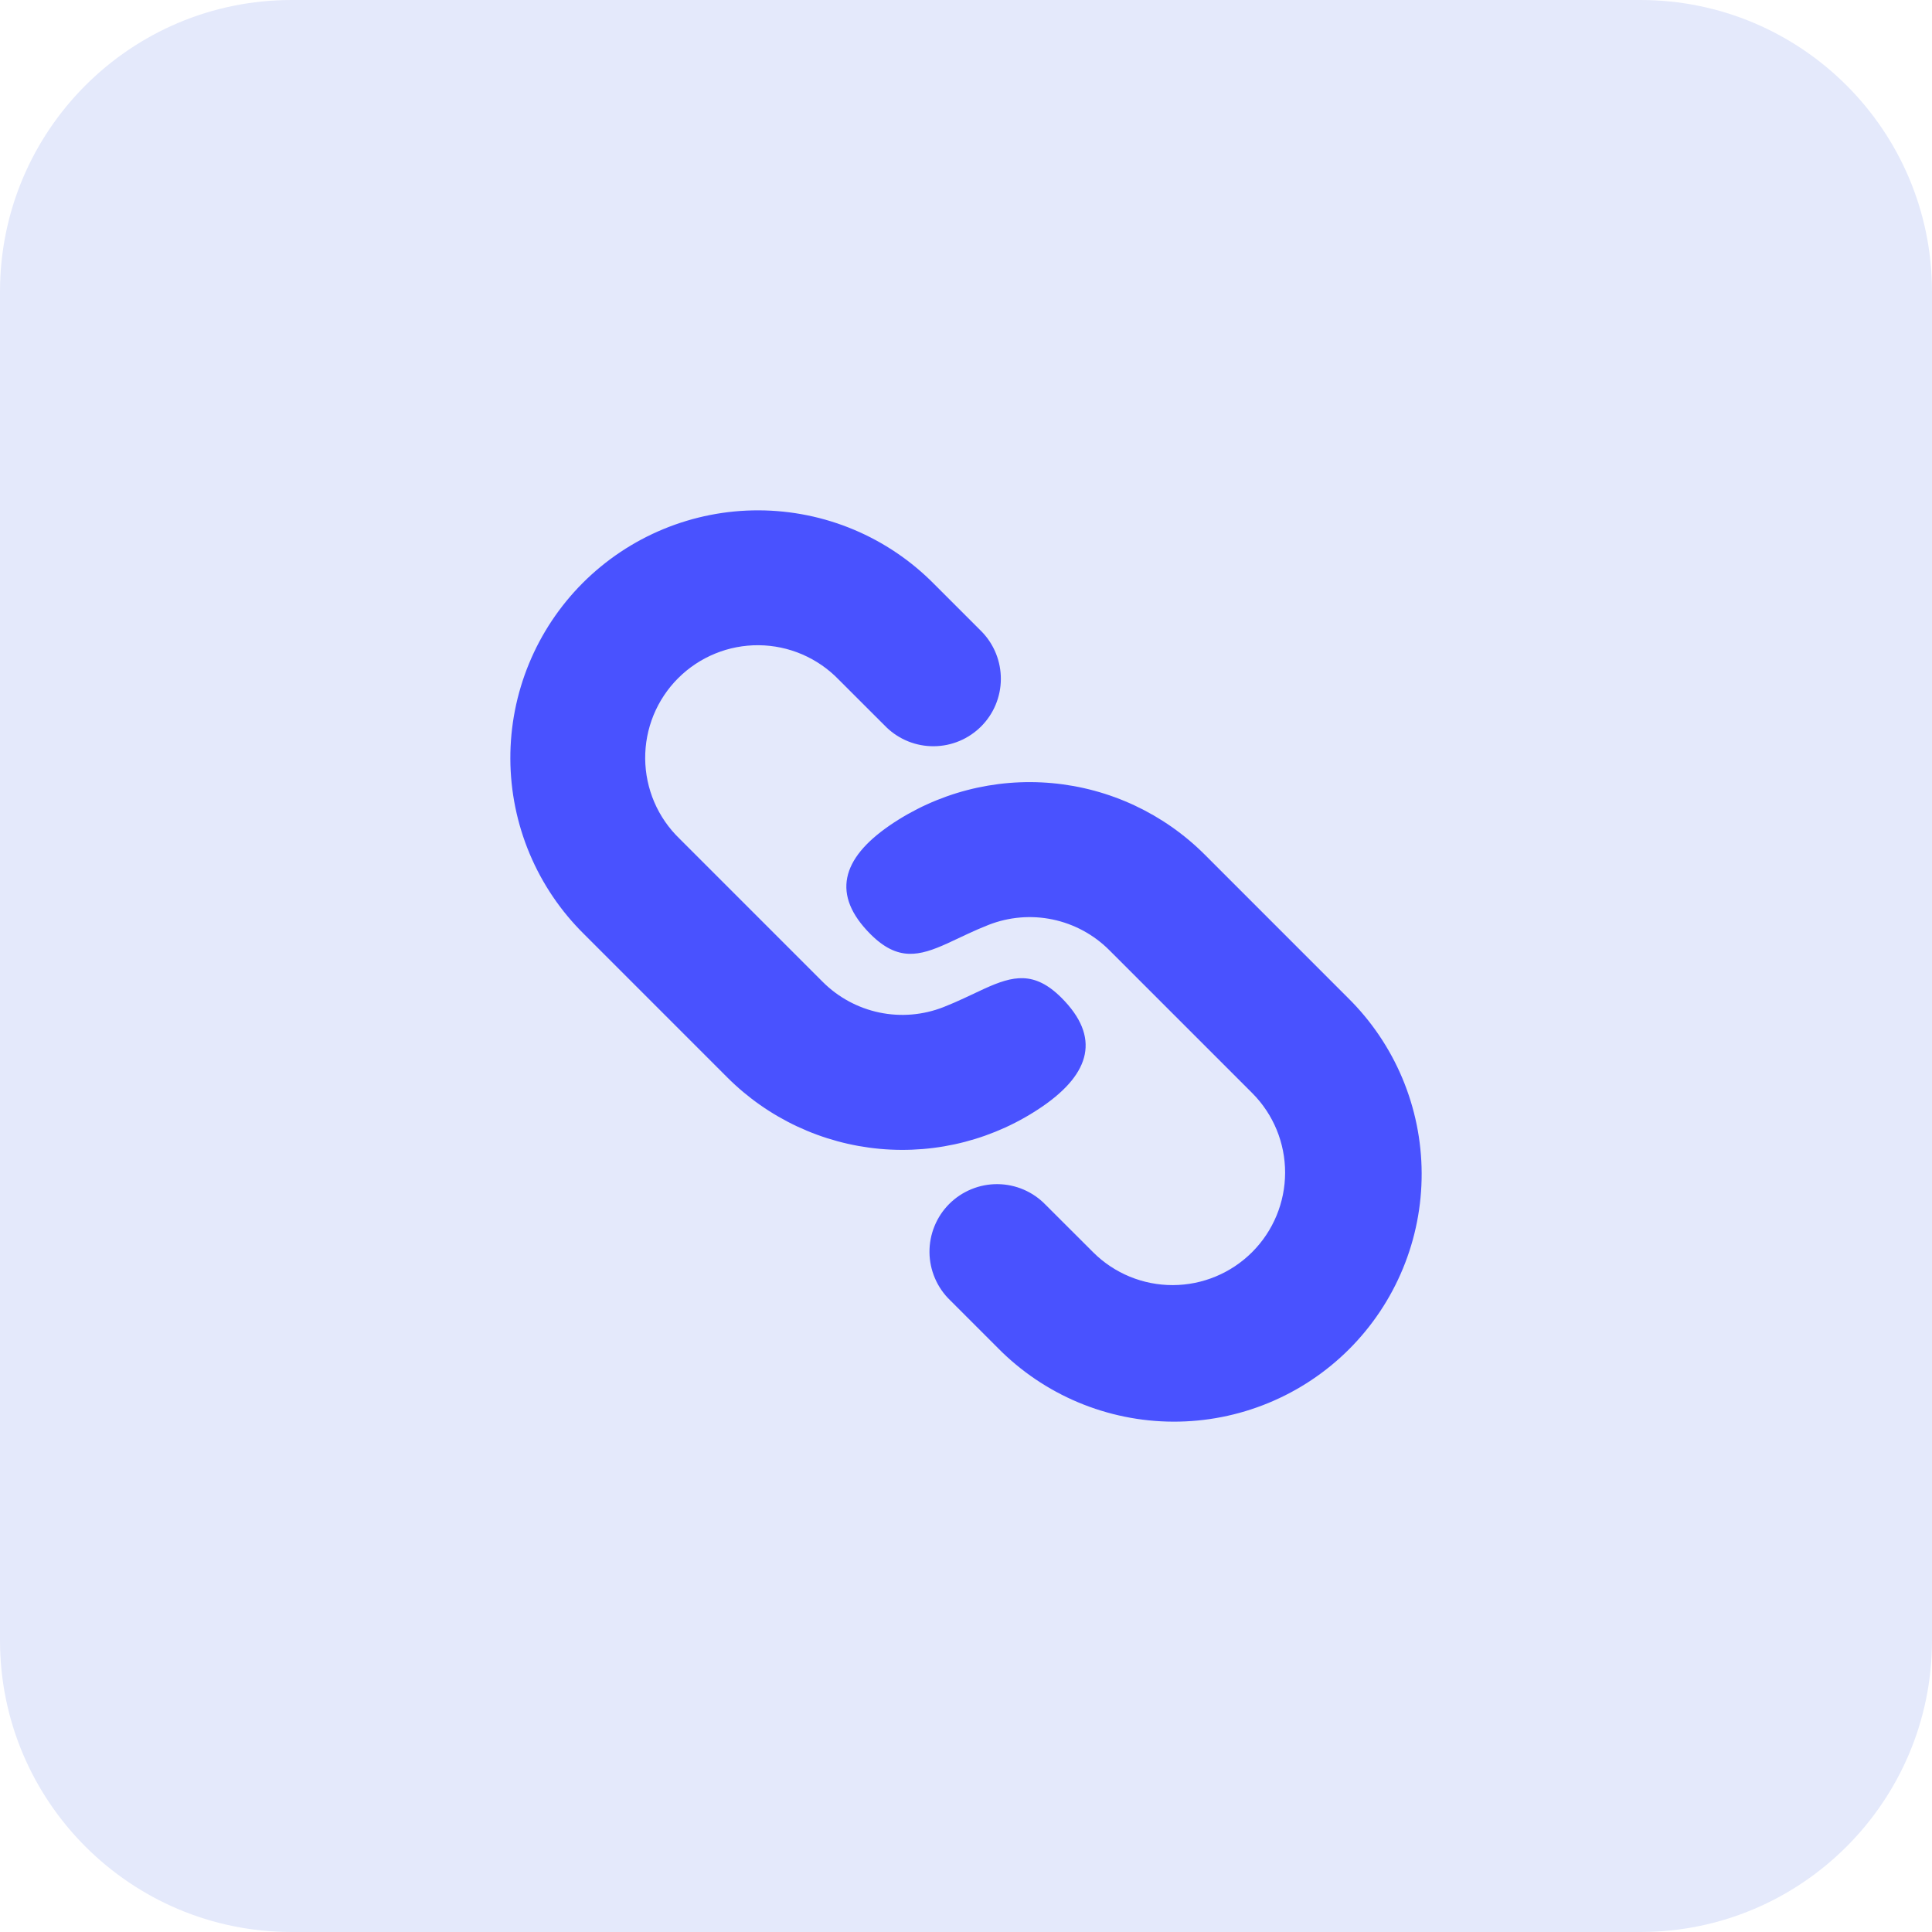
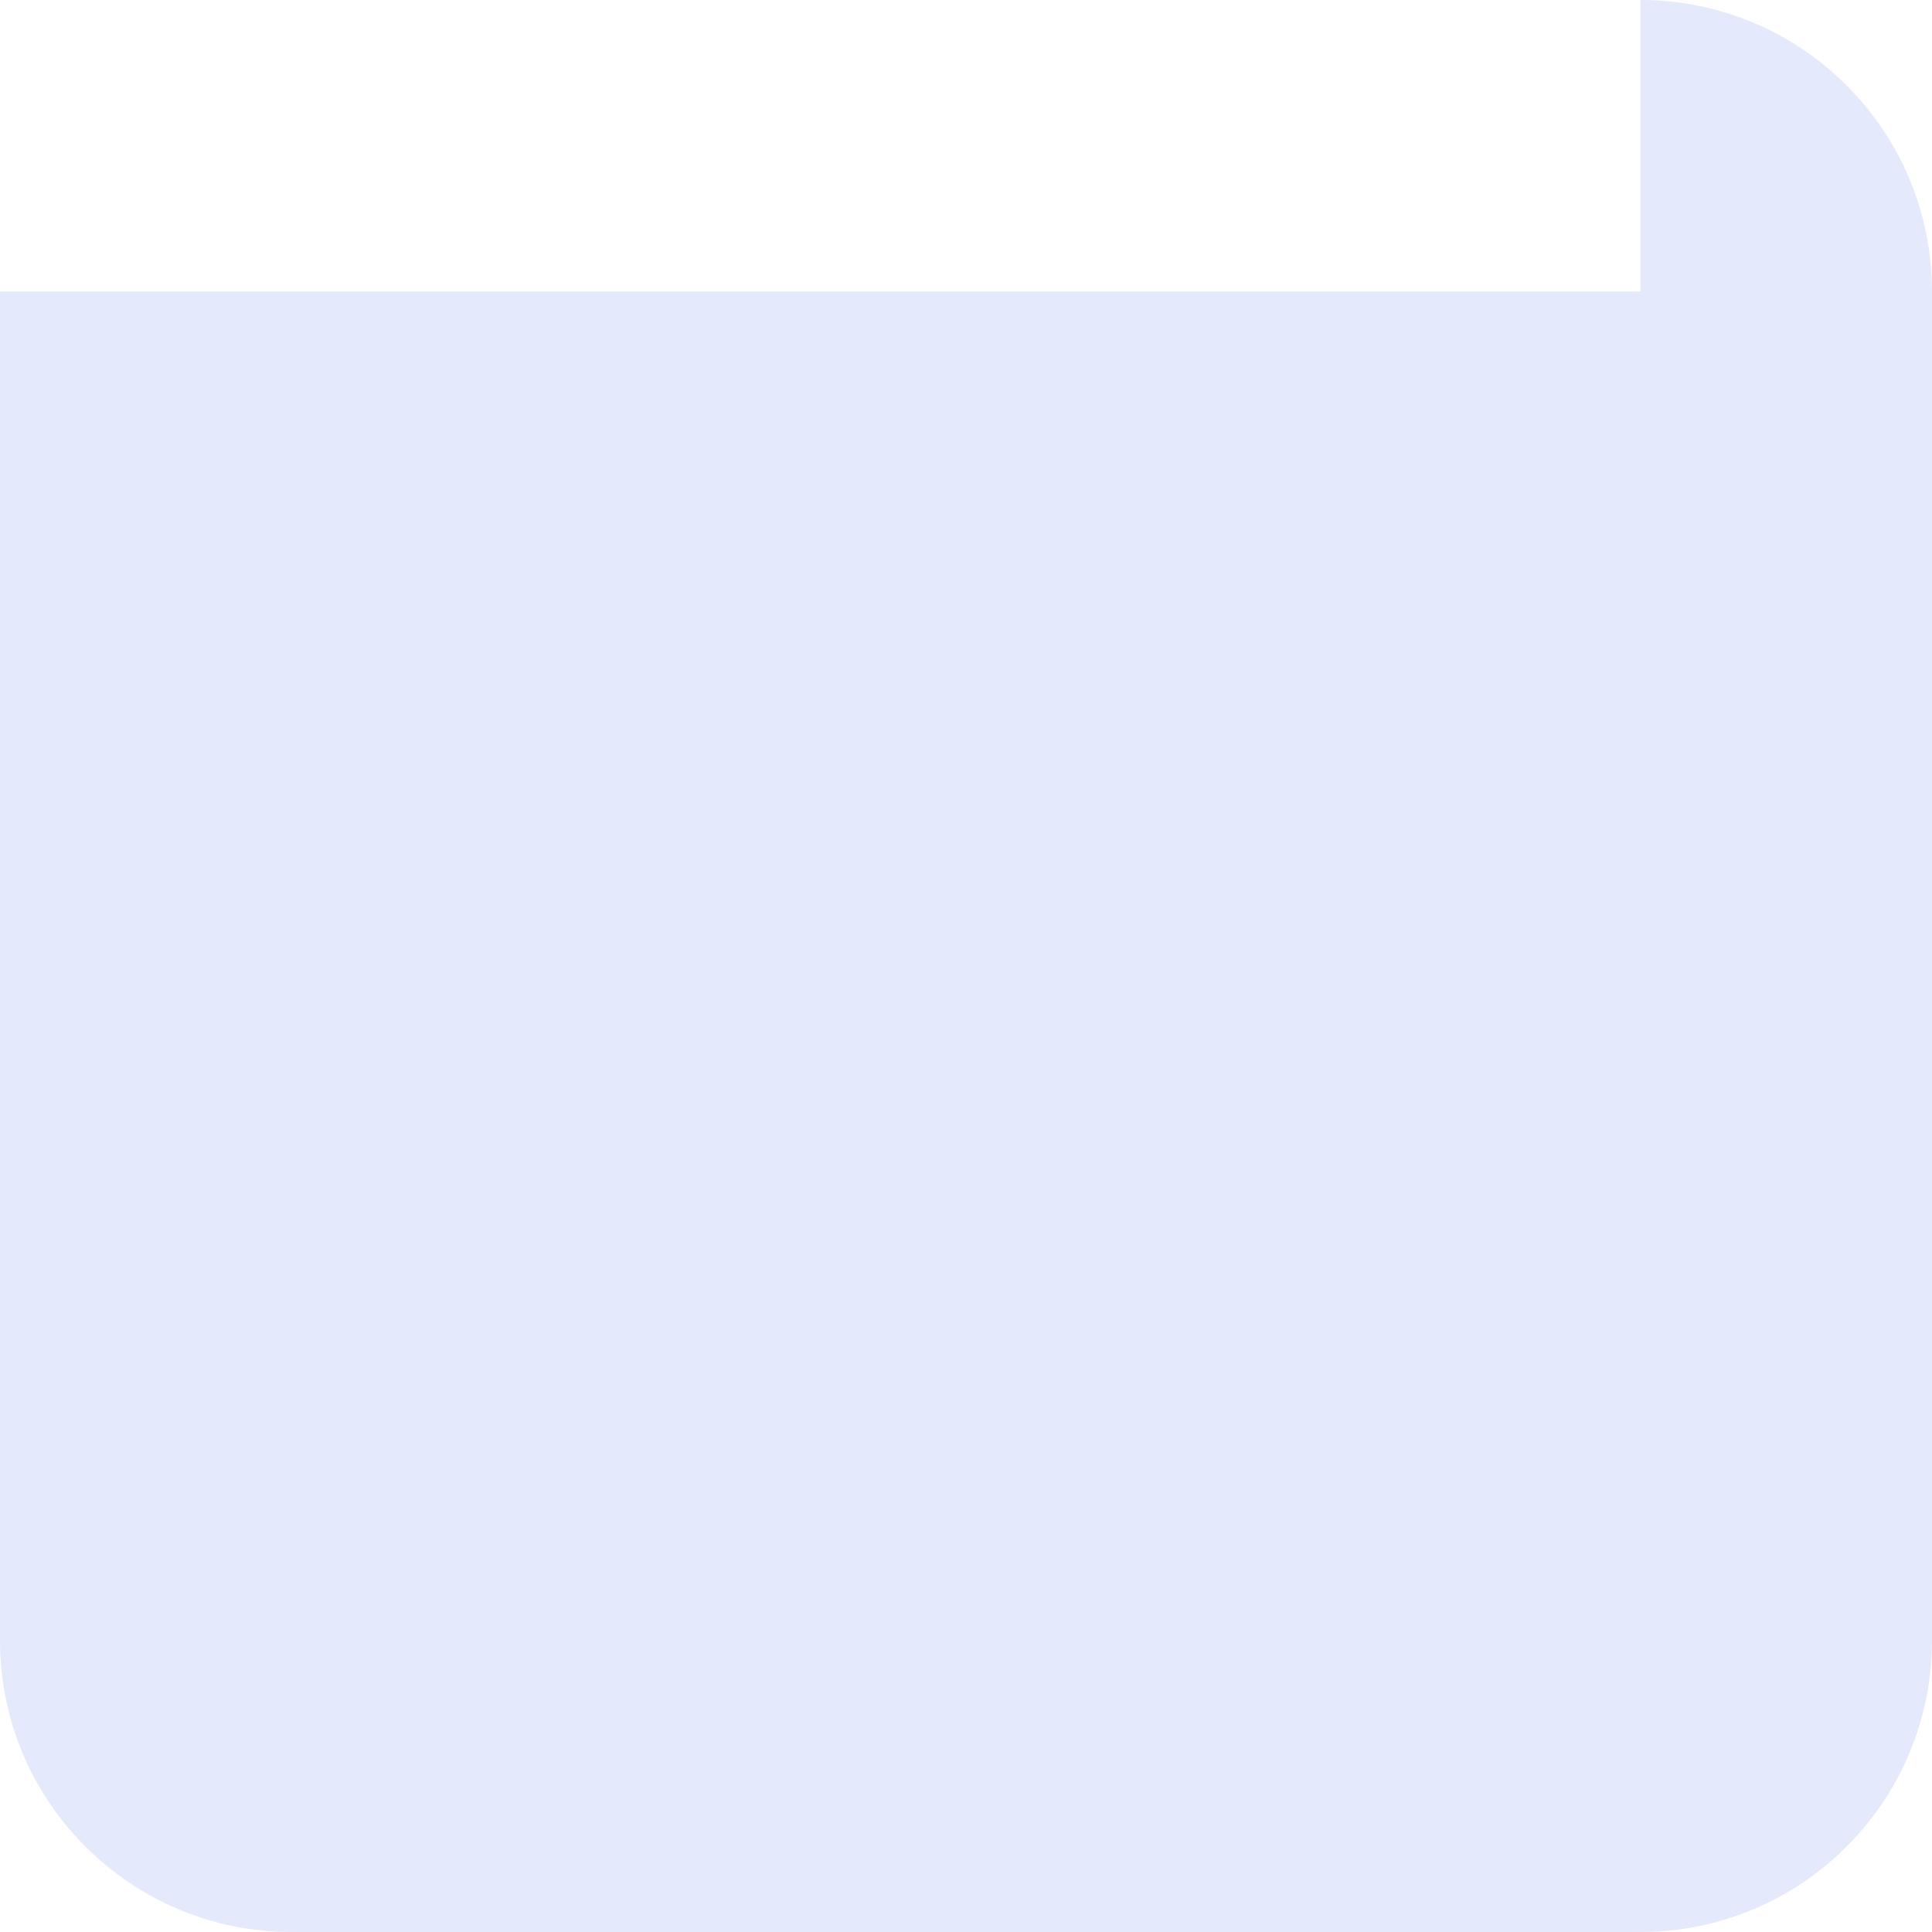
<svg xmlns="http://www.w3.org/2000/svg" width="53" height="53" viewBox="0 0 53 53" fill="none">
  <g id="Group">
-     <path id="Vector" d="M45 0C49.418 0 53 3.582 53 8V45C53 49.418 49.418 53 45 53H8C3.582 53 0 49.418 0 45V8C0 3.582 3.582 0 8 0H45Z" fill="#E4E9FB" />
-     <path id="Vector_2" d="M33.049 23.444L36.978 27.374C37.616 28.003 38.123 28.752 38.47 29.578C38.817 30.404 38.997 31.29 39 32.185C39.003 33.081 38.829 33.969 38.487 34.797C38.146 35.625 37.644 36.377 37.011 37.011C36.377 37.644 35.625 38.146 34.797 38.487C33.968 38.829 33.081 39.003 32.185 39C31.289 38.997 30.403 38.817 29.577 38.47C28.751 38.123 28.002 37.616 27.373 36.978L26.064 35.669C25.887 35.499 25.746 35.294 25.649 35.068C25.552 34.843 25.5 34.599 25.498 34.353C25.496 34.108 25.543 33.864 25.636 33.636C25.729 33.408 25.866 33.201 26.04 33.027C26.214 32.853 26.421 32.716 26.648 32.623C26.876 32.529 27.12 32.482 27.366 32.484C27.611 32.486 27.855 32.537 28.081 32.634C28.307 32.731 28.511 32.872 28.682 33.049L29.994 34.359C30.573 34.934 31.358 35.256 32.174 35.254C32.99 35.252 33.773 34.926 34.35 34.349C34.927 33.772 35.252 32.989 35.254 32.173C35.256 31.356 34.934 30.573 34.359 29.993L30.43 26.064C30.005 25.639 29.465 25.347 28.877 25.224C28.289 25.101 27.678 25.153 27.119 25.372C26.919 25.451 26.733 25.532 26.558 25.614L25.985 25.882C25.219 26.228 24.63 26.376 23.881 25.628C22.804 24.551 23.083 23.557 24.396 22.651C25.703 21.752 27.285 21.339 28.866 21.484C30.446 21.629 31.926 22.322 33.049 23.444ZM25.627 16.023L26.936 17.332C27.273 17.681 27.46 18.149 27.456 18.634C27.453 19.12 27.258 19.585 26.915 19.928C26.571 20.272 26.107 20.467 25.621 20.471C25.135 20.476 24.667 20.289 24.318 19.952L23.008 18.643C22.723 18.348 22.382 18.113 22.006 17.951C21.629 17.789 21.224 17.704 20.814 17.7C20.404 17.697 19.998 17.774 19.618 17.93C19.239 18.085 18.894 18.314 18.604 18.604C18.314 18.893 18.085 19.238 17.929 19.617C17.774 19.997 17.696 20.403 17.699 20.813C17.703 21.223 17.788 21.628 17.949 22.005C18.111 22.382 18.346 22.722 18.641 23.007L22.57 26.936C22.995 27.361 23.535 27.653 24.123 27.776C24.711 27.899 25.322 27.847 25.881 27.628C26.081 27.549 26.267 27.468 26.442 27.386L27.015 27.118C27.781 26.772 28.371 26.624 29.119 27.372C30.196 28.449 29.917 29.443 28.604 30.349C27.297 31.248 25.715 31.661 24.134 31.516C22.554 31.371 21.074 30.678 19.951 29.556L16.022 25.626C15.384 24.997 14.877 24.248 14.53 23.422C14.183 22.596 14.003 21.71 14 20.814C13.997 19.919 14.171 19.031 14.513 18.203C14.854 17.375 15.356 16.623 15.989 15.989C16.623 15.356 17.375 14.854 18.203 14.513C19.032 14.171 19.919 13.997 20.815 14C21.711 14.003 22.597 14.183 23.423 14.53C24.249 14.877 24.998 15.385 25.627 16.023Z" fill="#4952FF" />
+     <path id="Vector" d="M45 0C49.418 0 53 3.582 53 8V45C53 49.418 49.418 53 45 53H8C3.582 53 0 49.418 0 45V8H45Z" fill="#E4E9FB" />
  </g>
</svg>